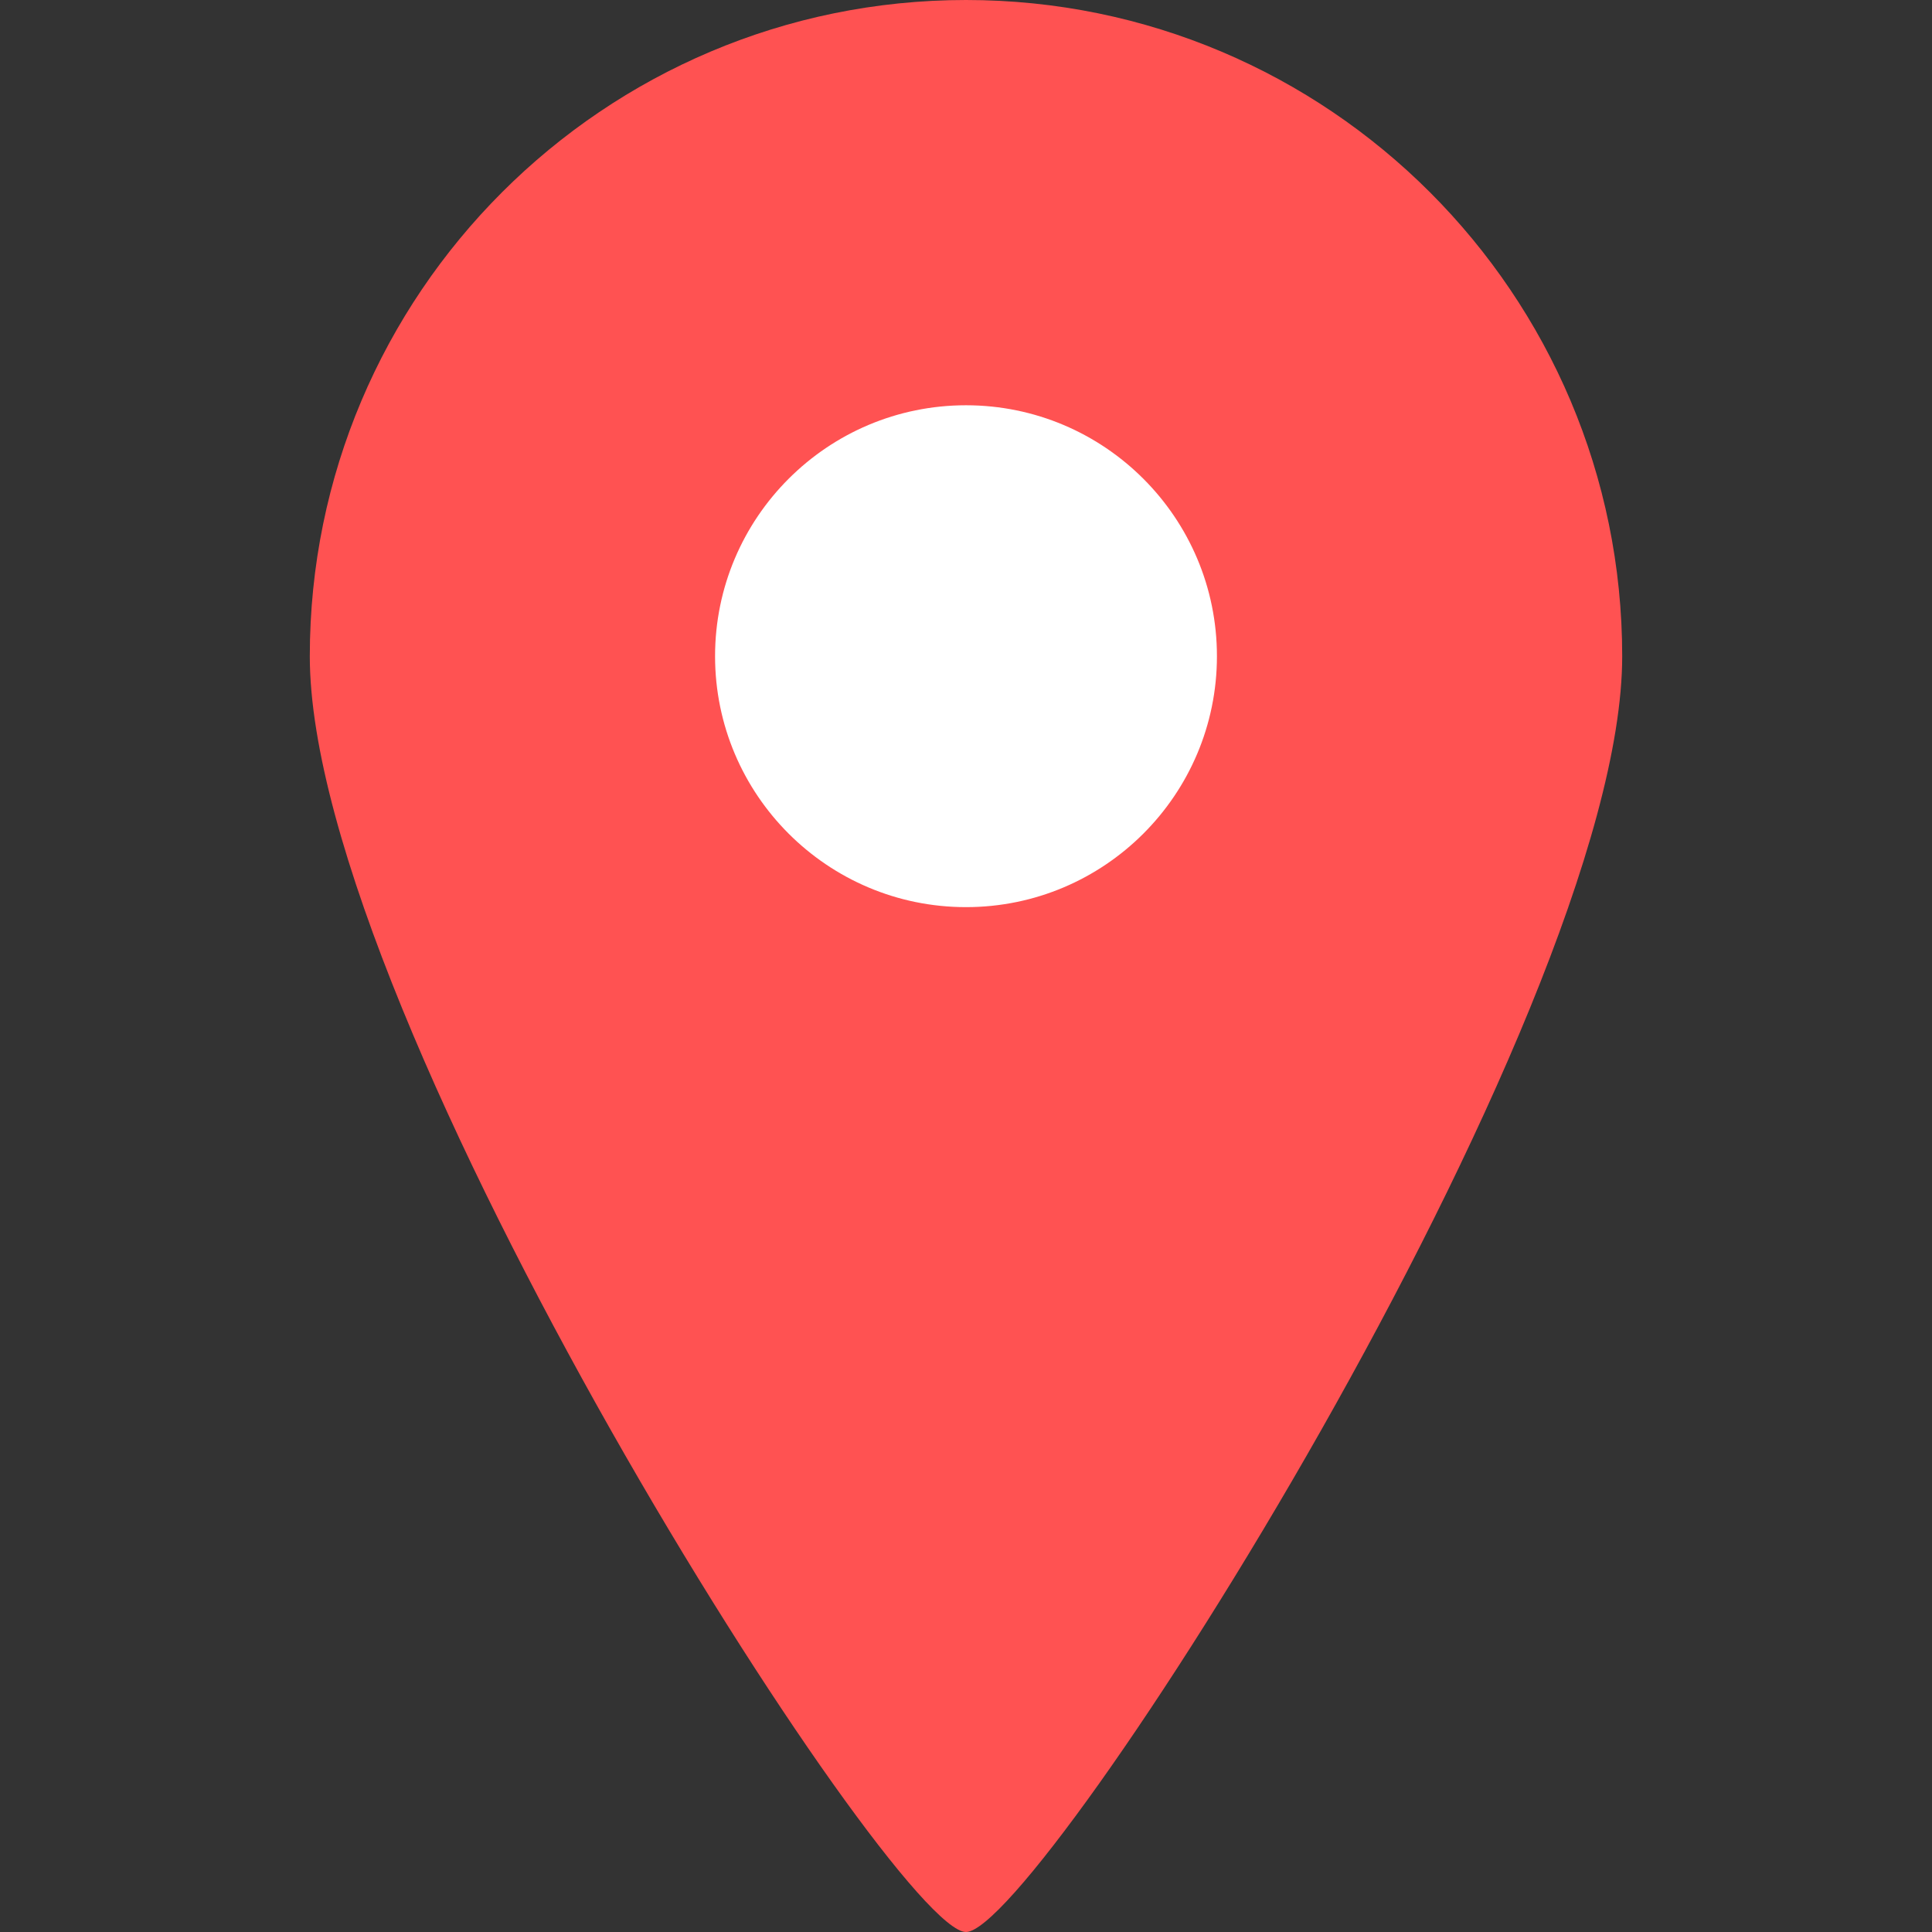
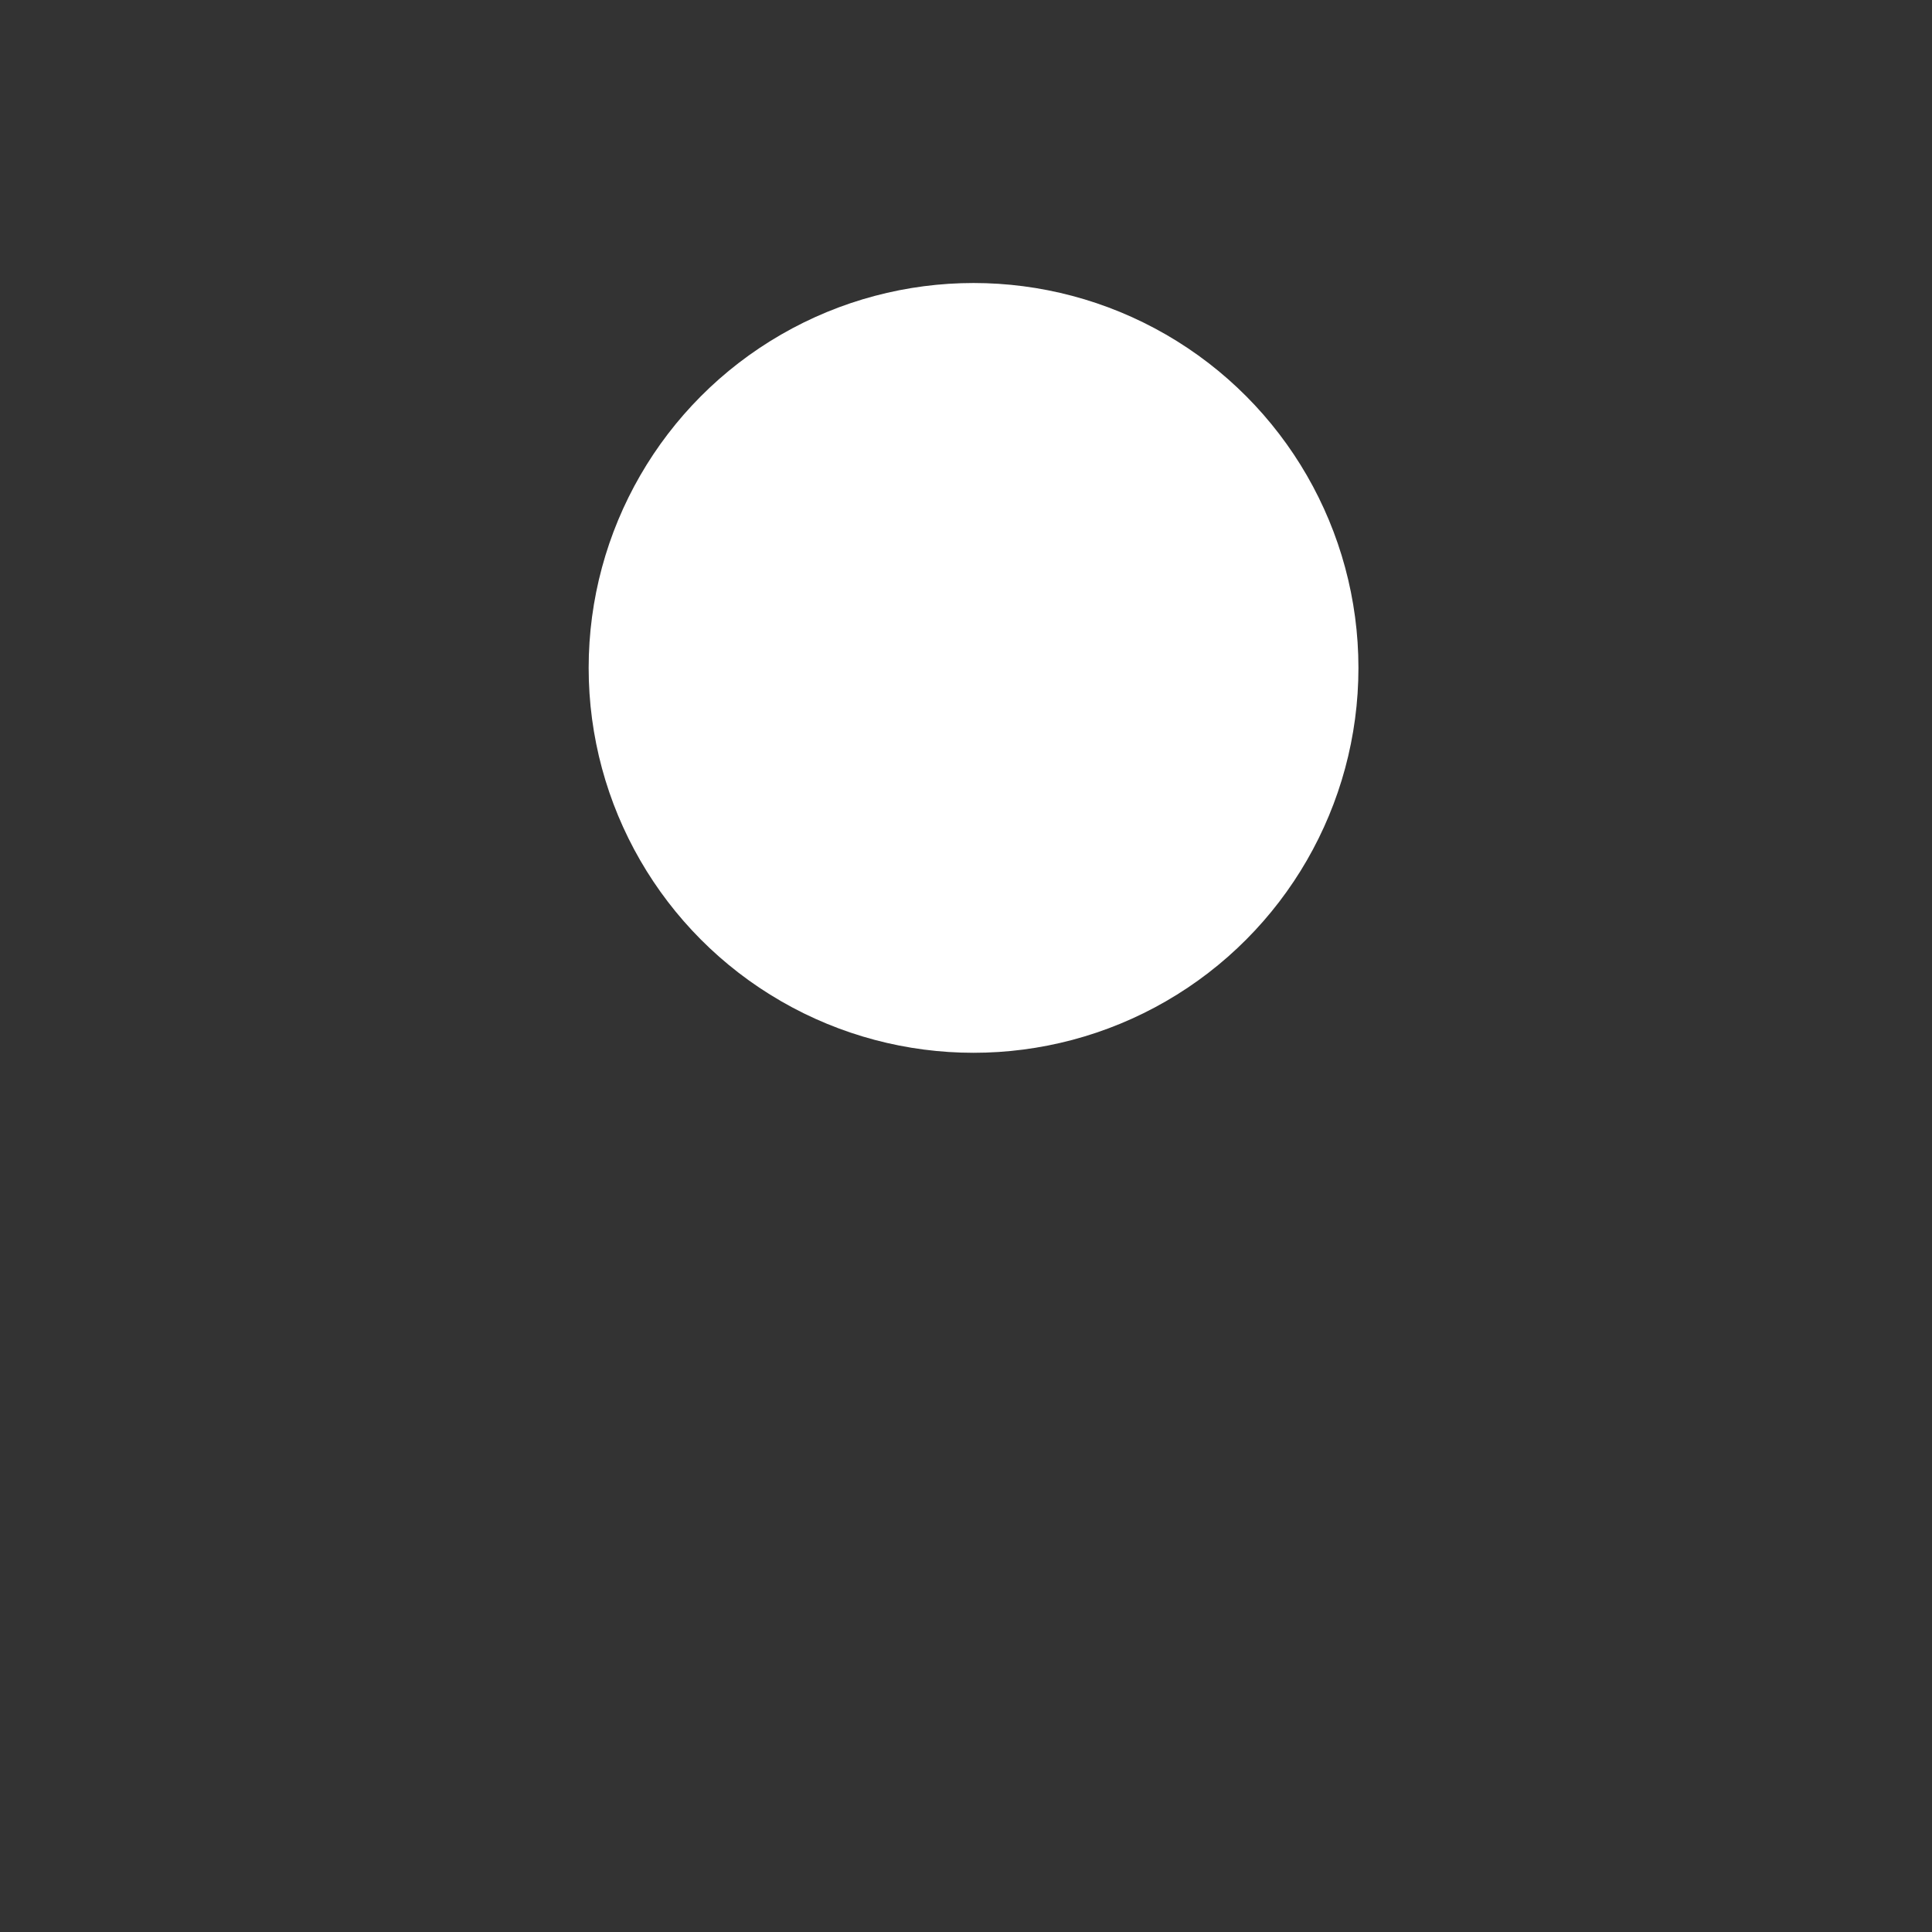
<svg xmlns="http://www.w3.org/2000/svg" id="_x32_" version="1.1" viewBox="0 0 512 512">
  <rect x="0" y="0" width="512" height="512" fill="#333333" stroke="none" />
  <defs>
    <style>
      .st0 {
        fill: #fff;
      }

      .st1 {
        fill: #ff5252;
      }
    </style>
  </defs>
  <circle class="st0" cx="258" cy="177" r="102" />
-   <path class="st1" d="M256,0C160,0,82.1,77.9,82.1,173.9s154.7,338.1,173.9,338.1,173.9-242.1,173.9-338.1S352,0,256,0ZM256,240.4c-36.7,0-66.5-29.8-66.5-66.5s29.8-66.5,66.5-66.5,66.5,29.8,66.5,66.5-29.8,66.5-66.5,66.5Z" />
</svg>